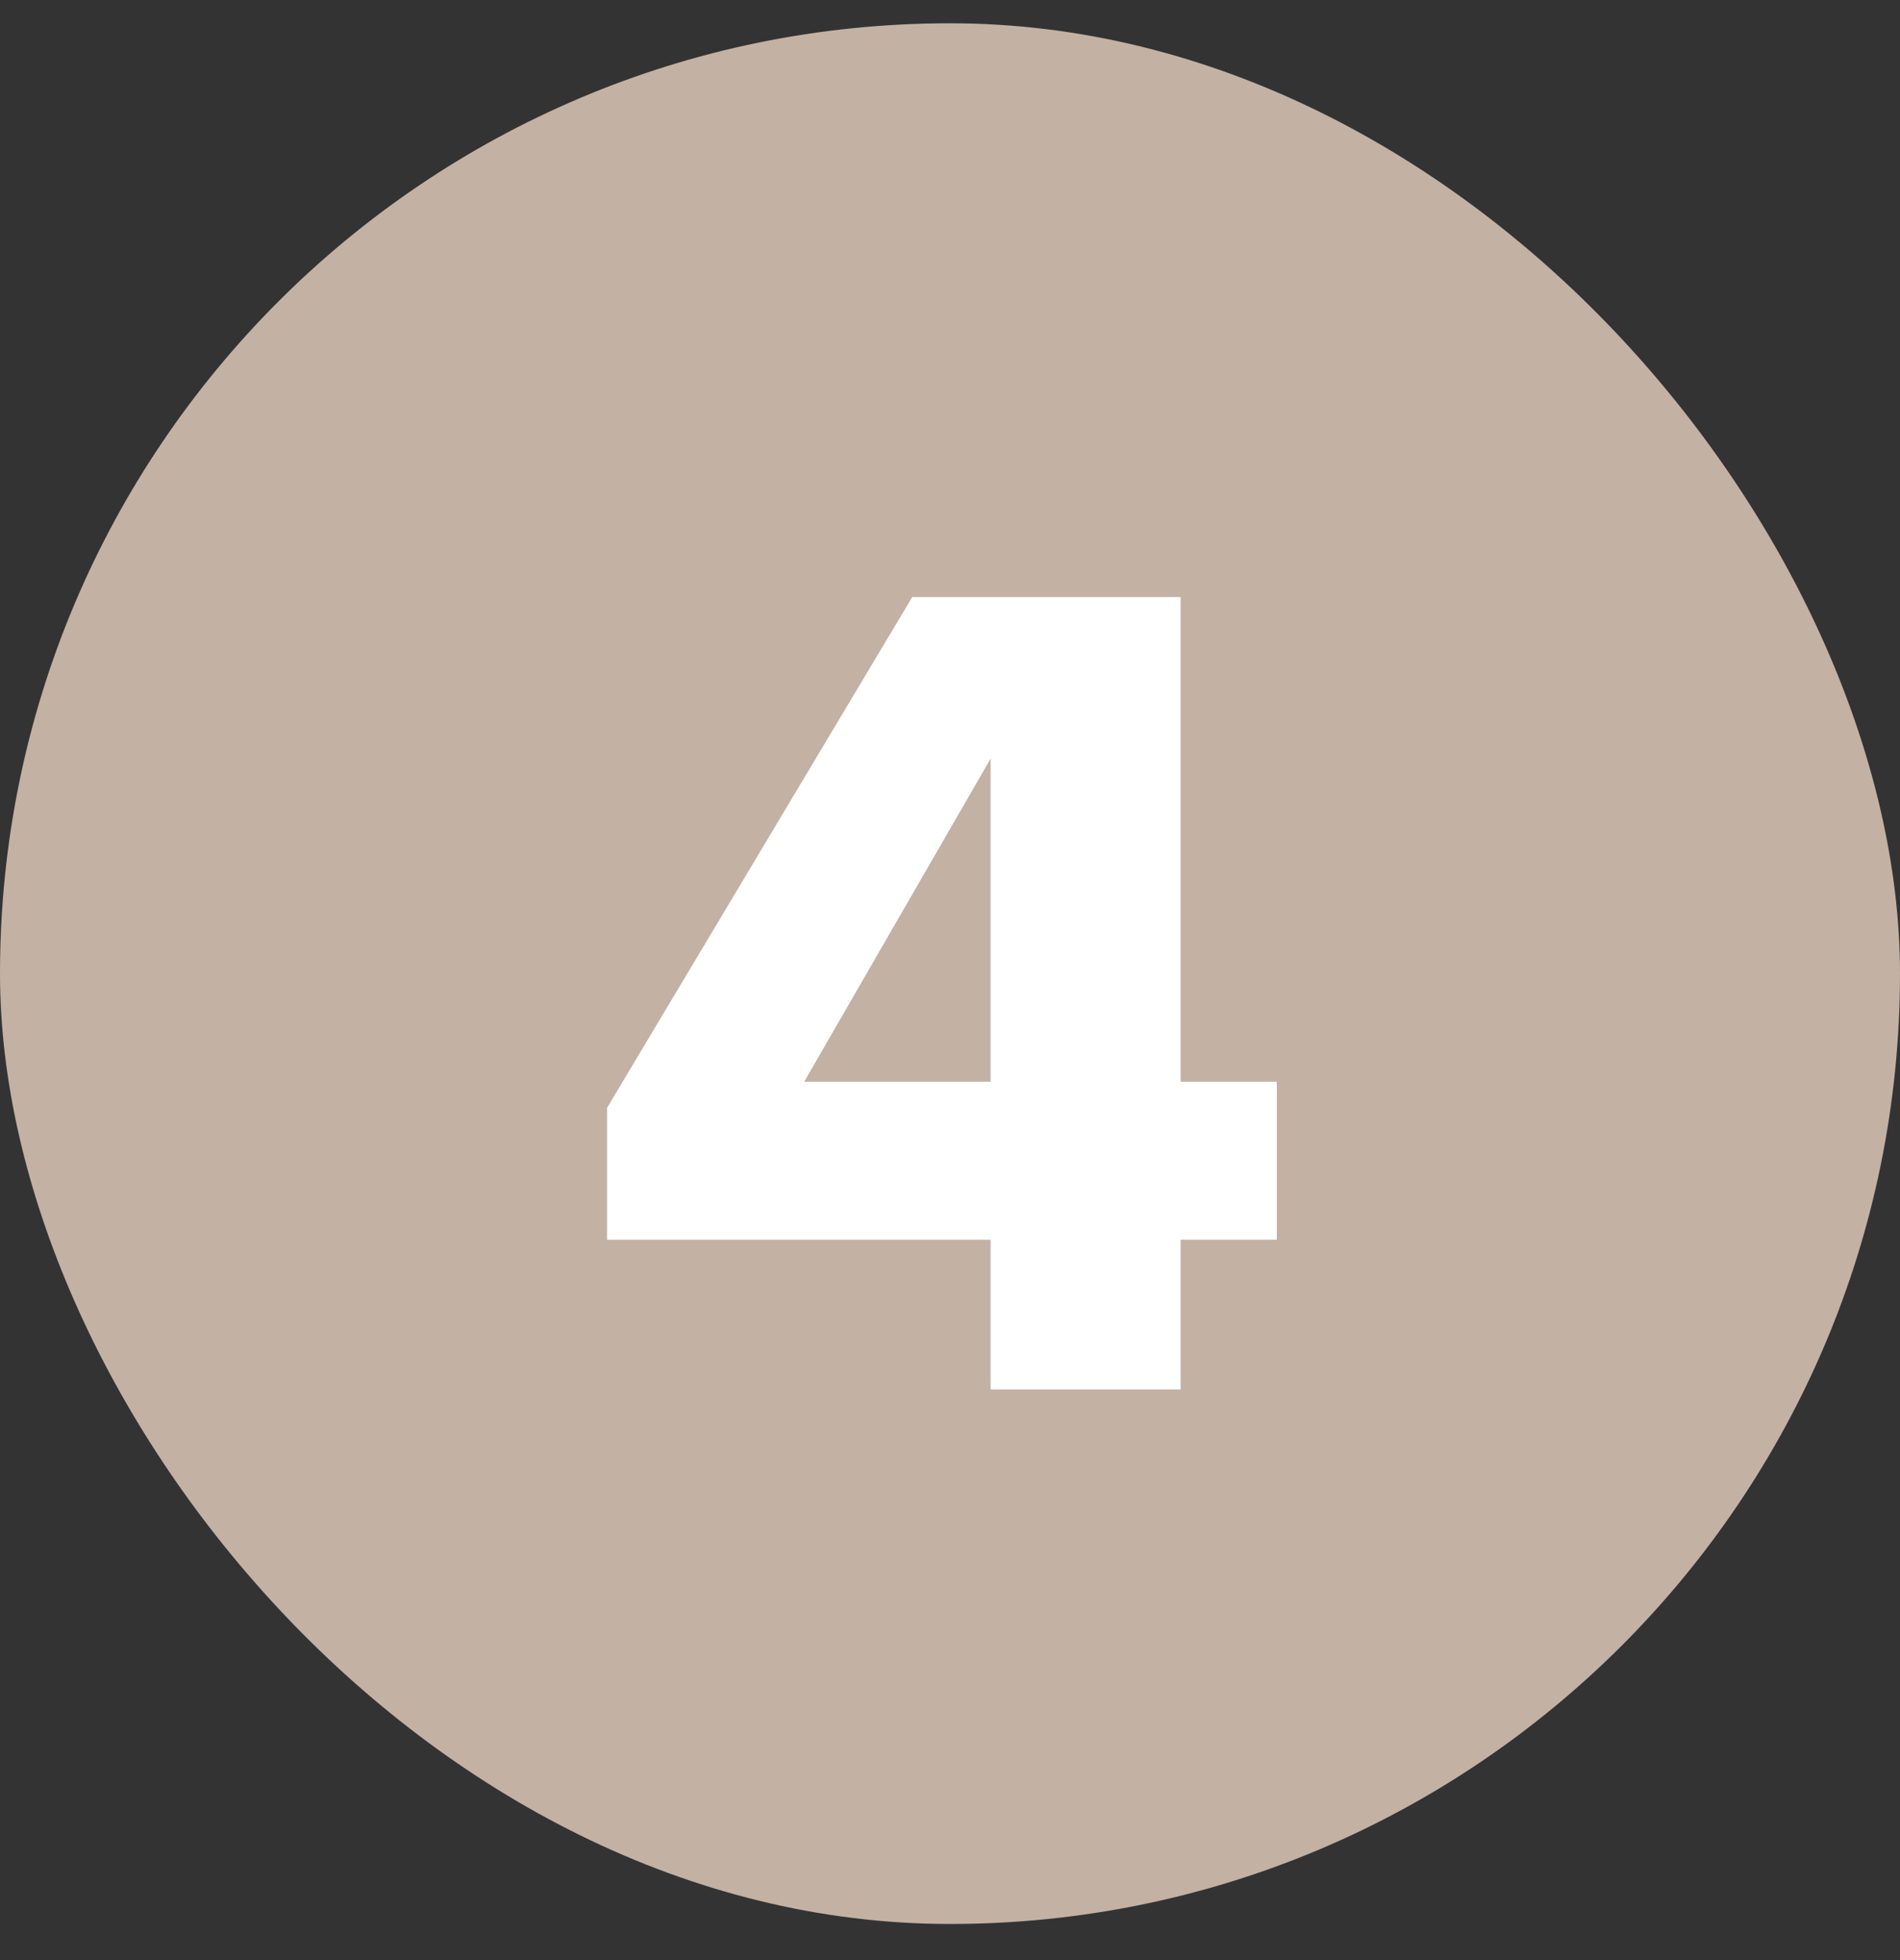
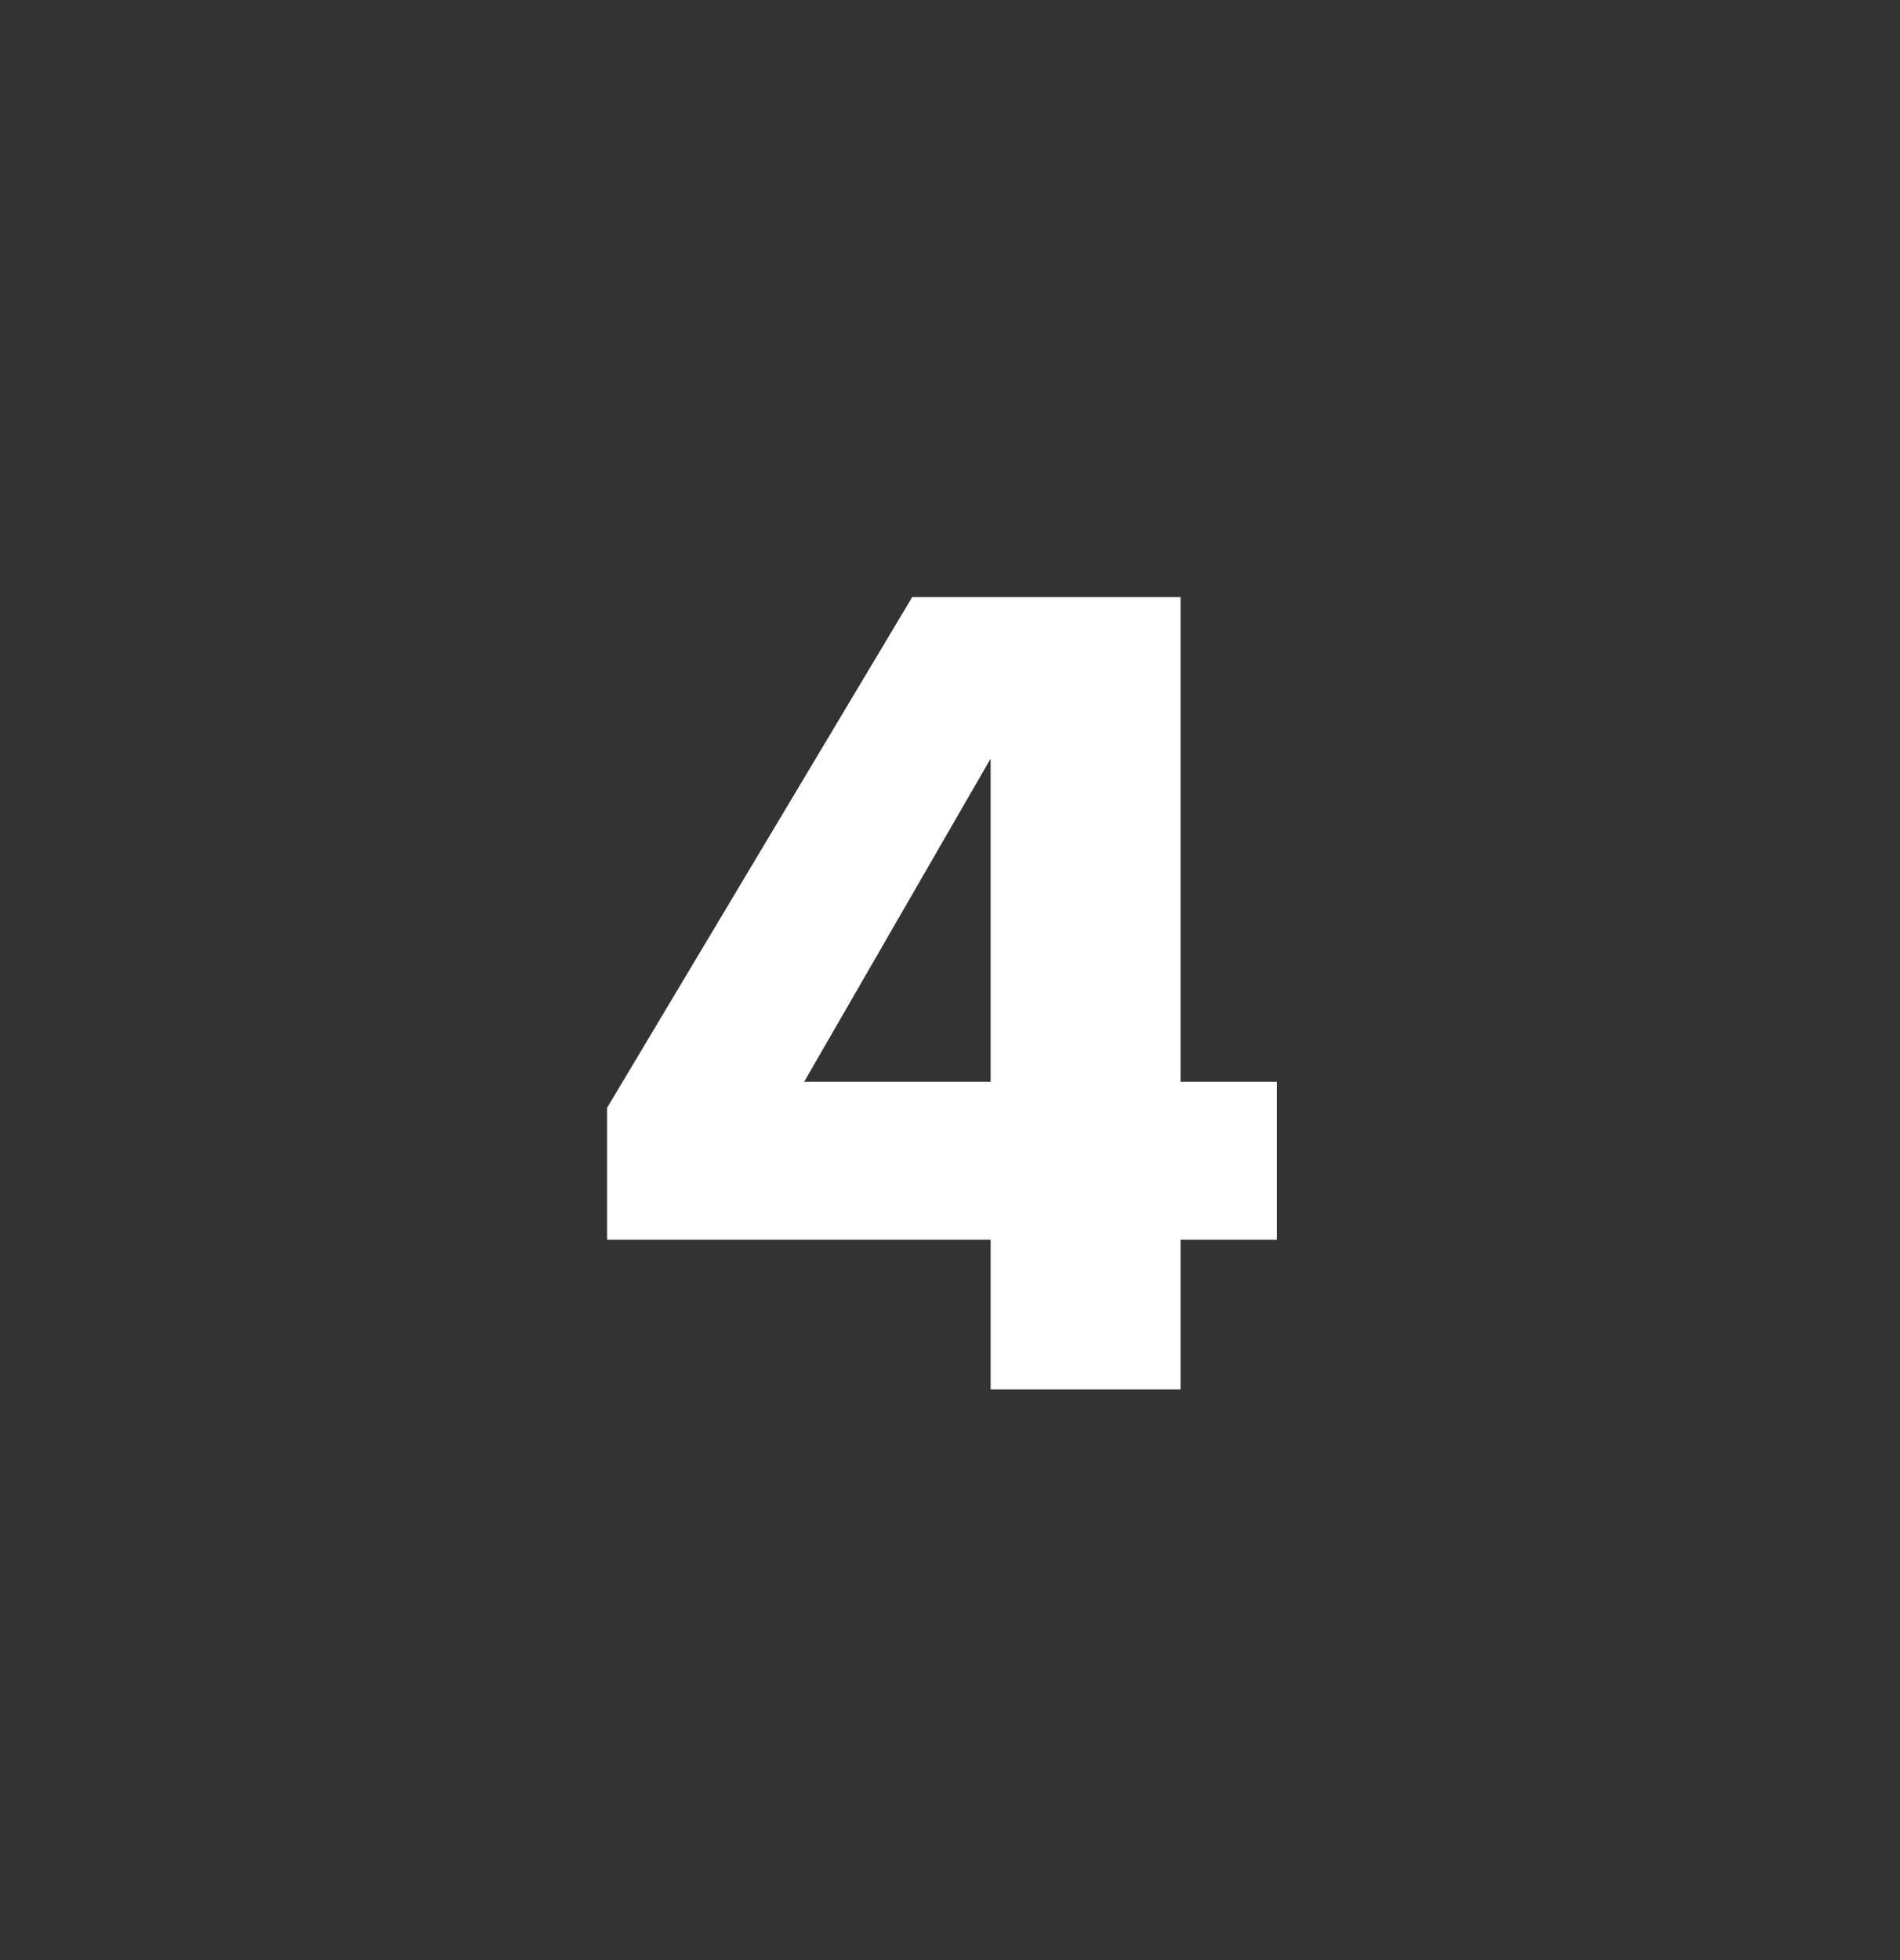
<svg xmlns="http://www.w3.org/2000/svg" width="32" height="33" viewBox="0 0 32 33" fill="none">
  <rect x="0" y="0" width="32" height="33" fill="#333333" stroke="none" />
-   <rect y="0.392" width="32" height="32" rx="16" fill="#C3B1A4" />
  <path d="M19.884 10.052V18.212H21.504V20.872H19.884V23.392H16.684V20.872H10.224V18.652L15.364 10.052H19.884ZM13.544 18.212H16.684V12.772L13.544 18.212Z" fill="white" />
</svg>